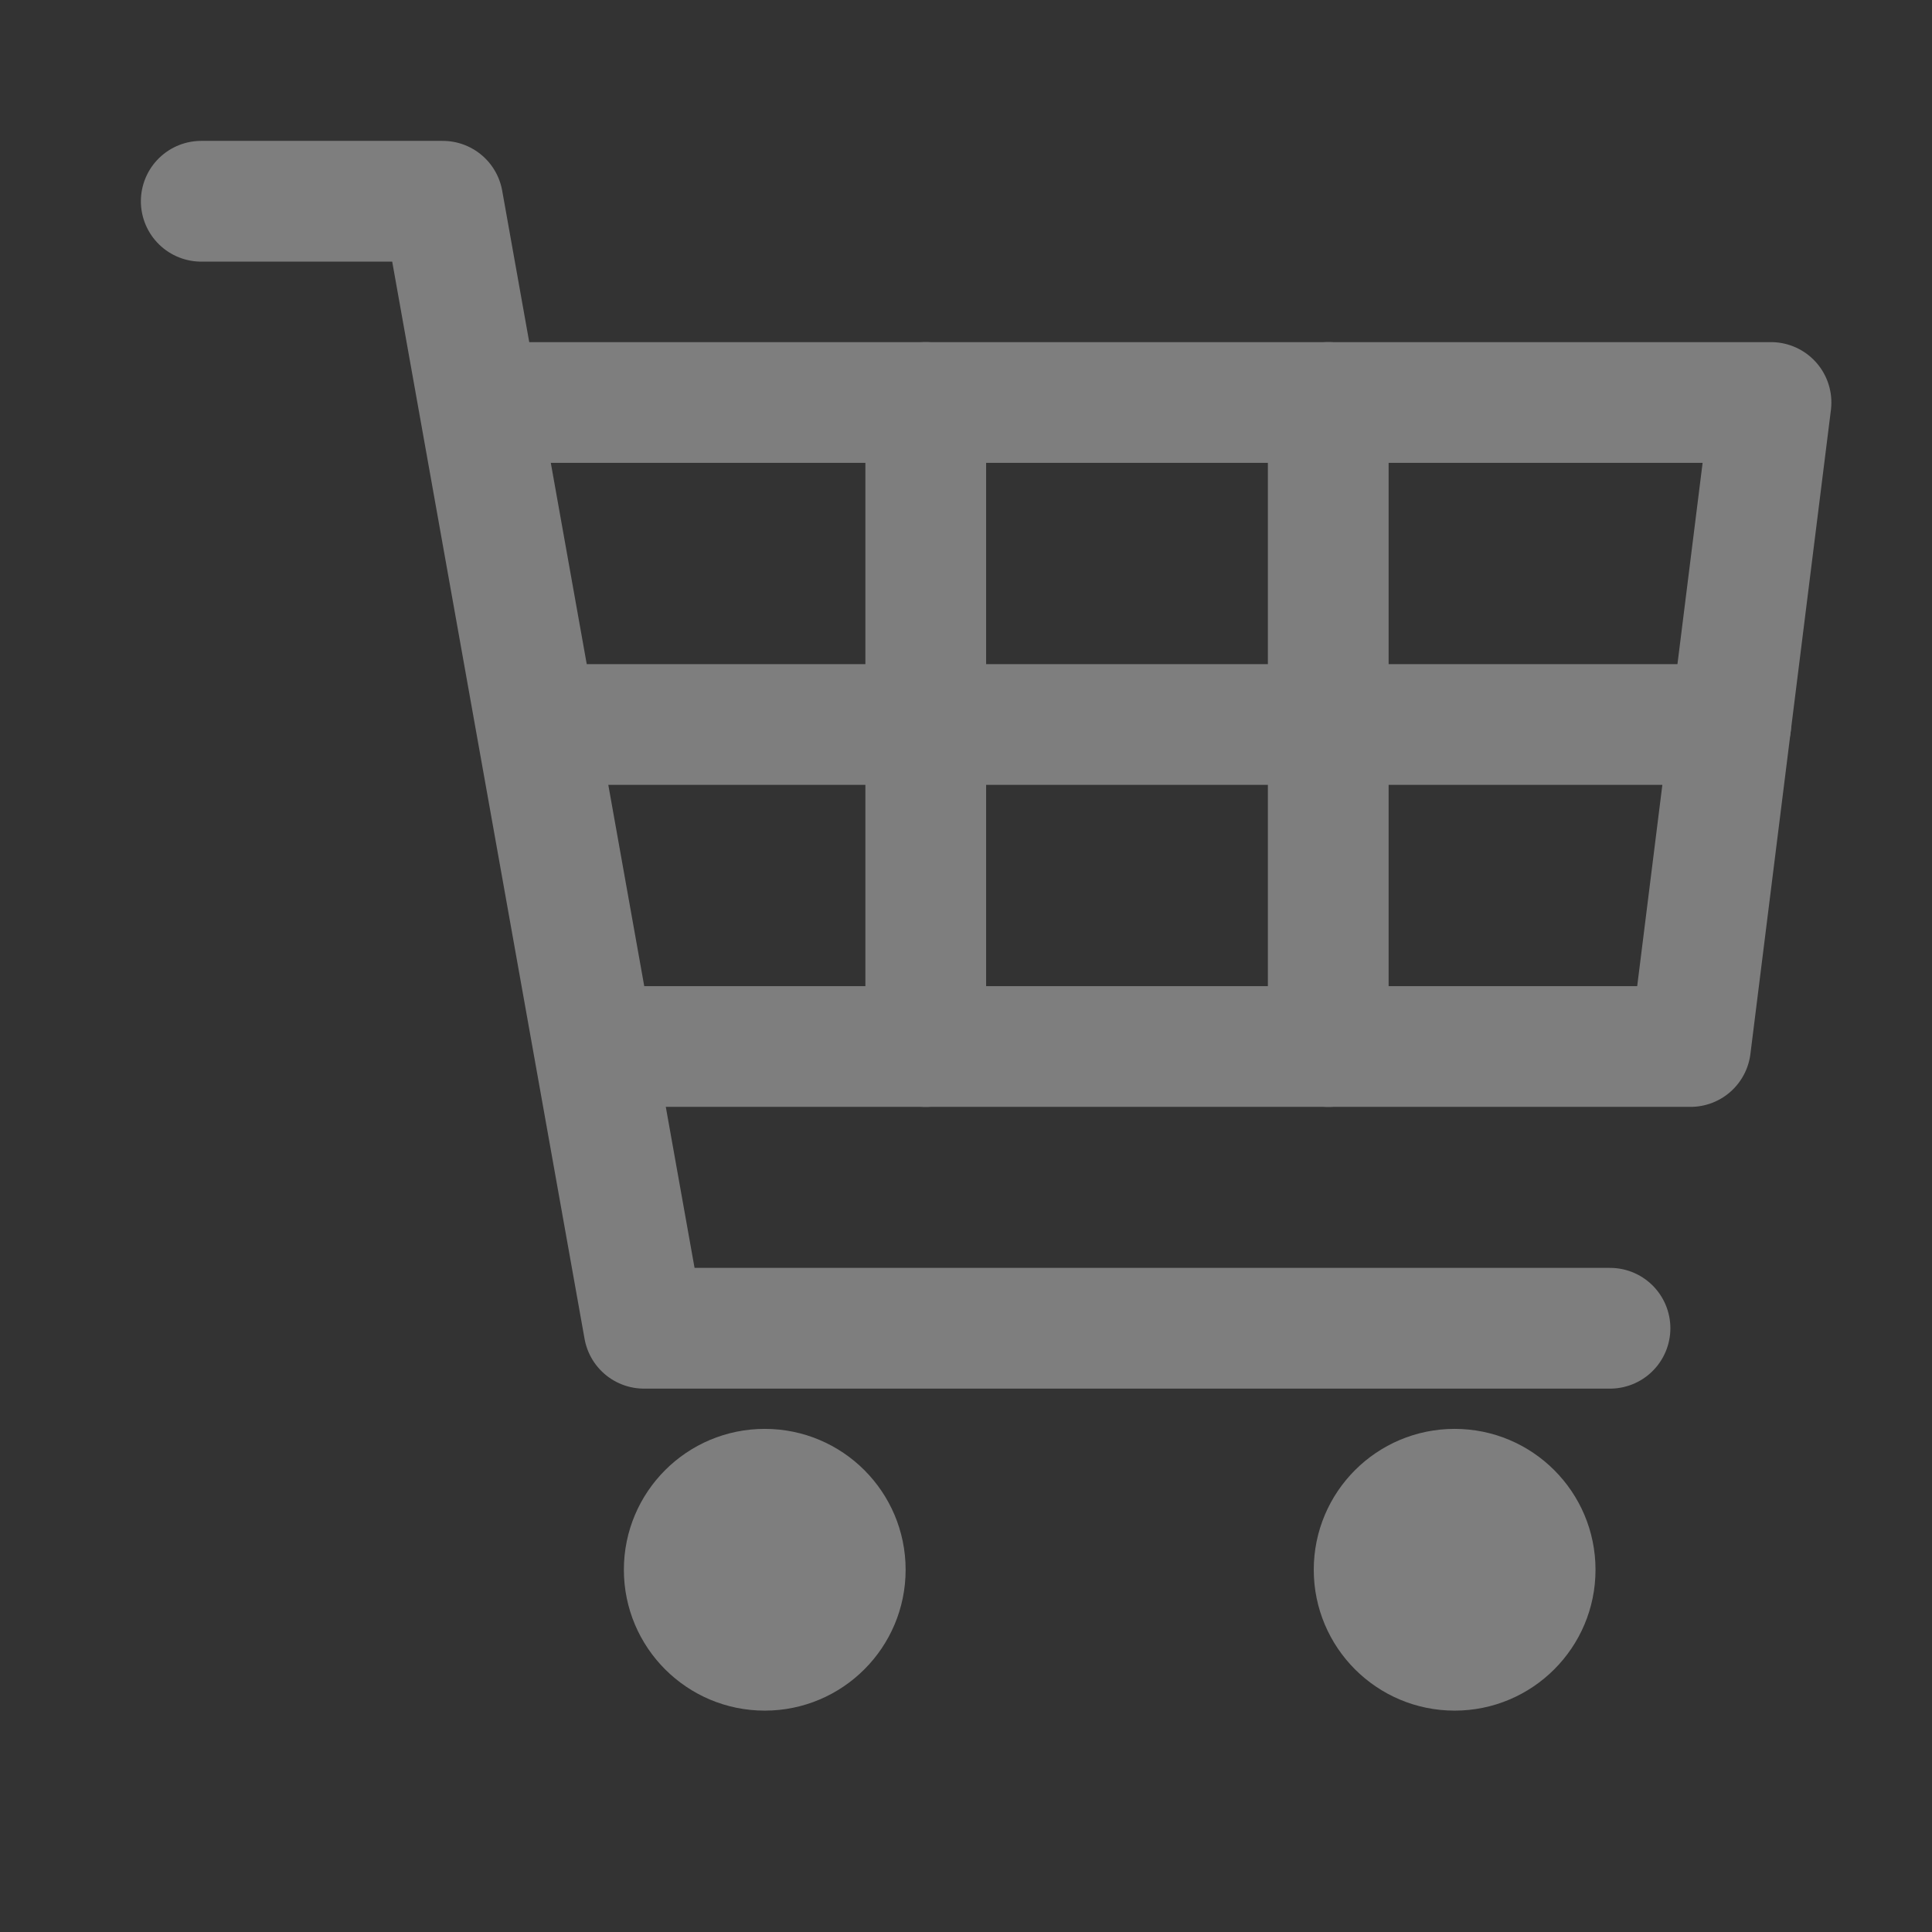
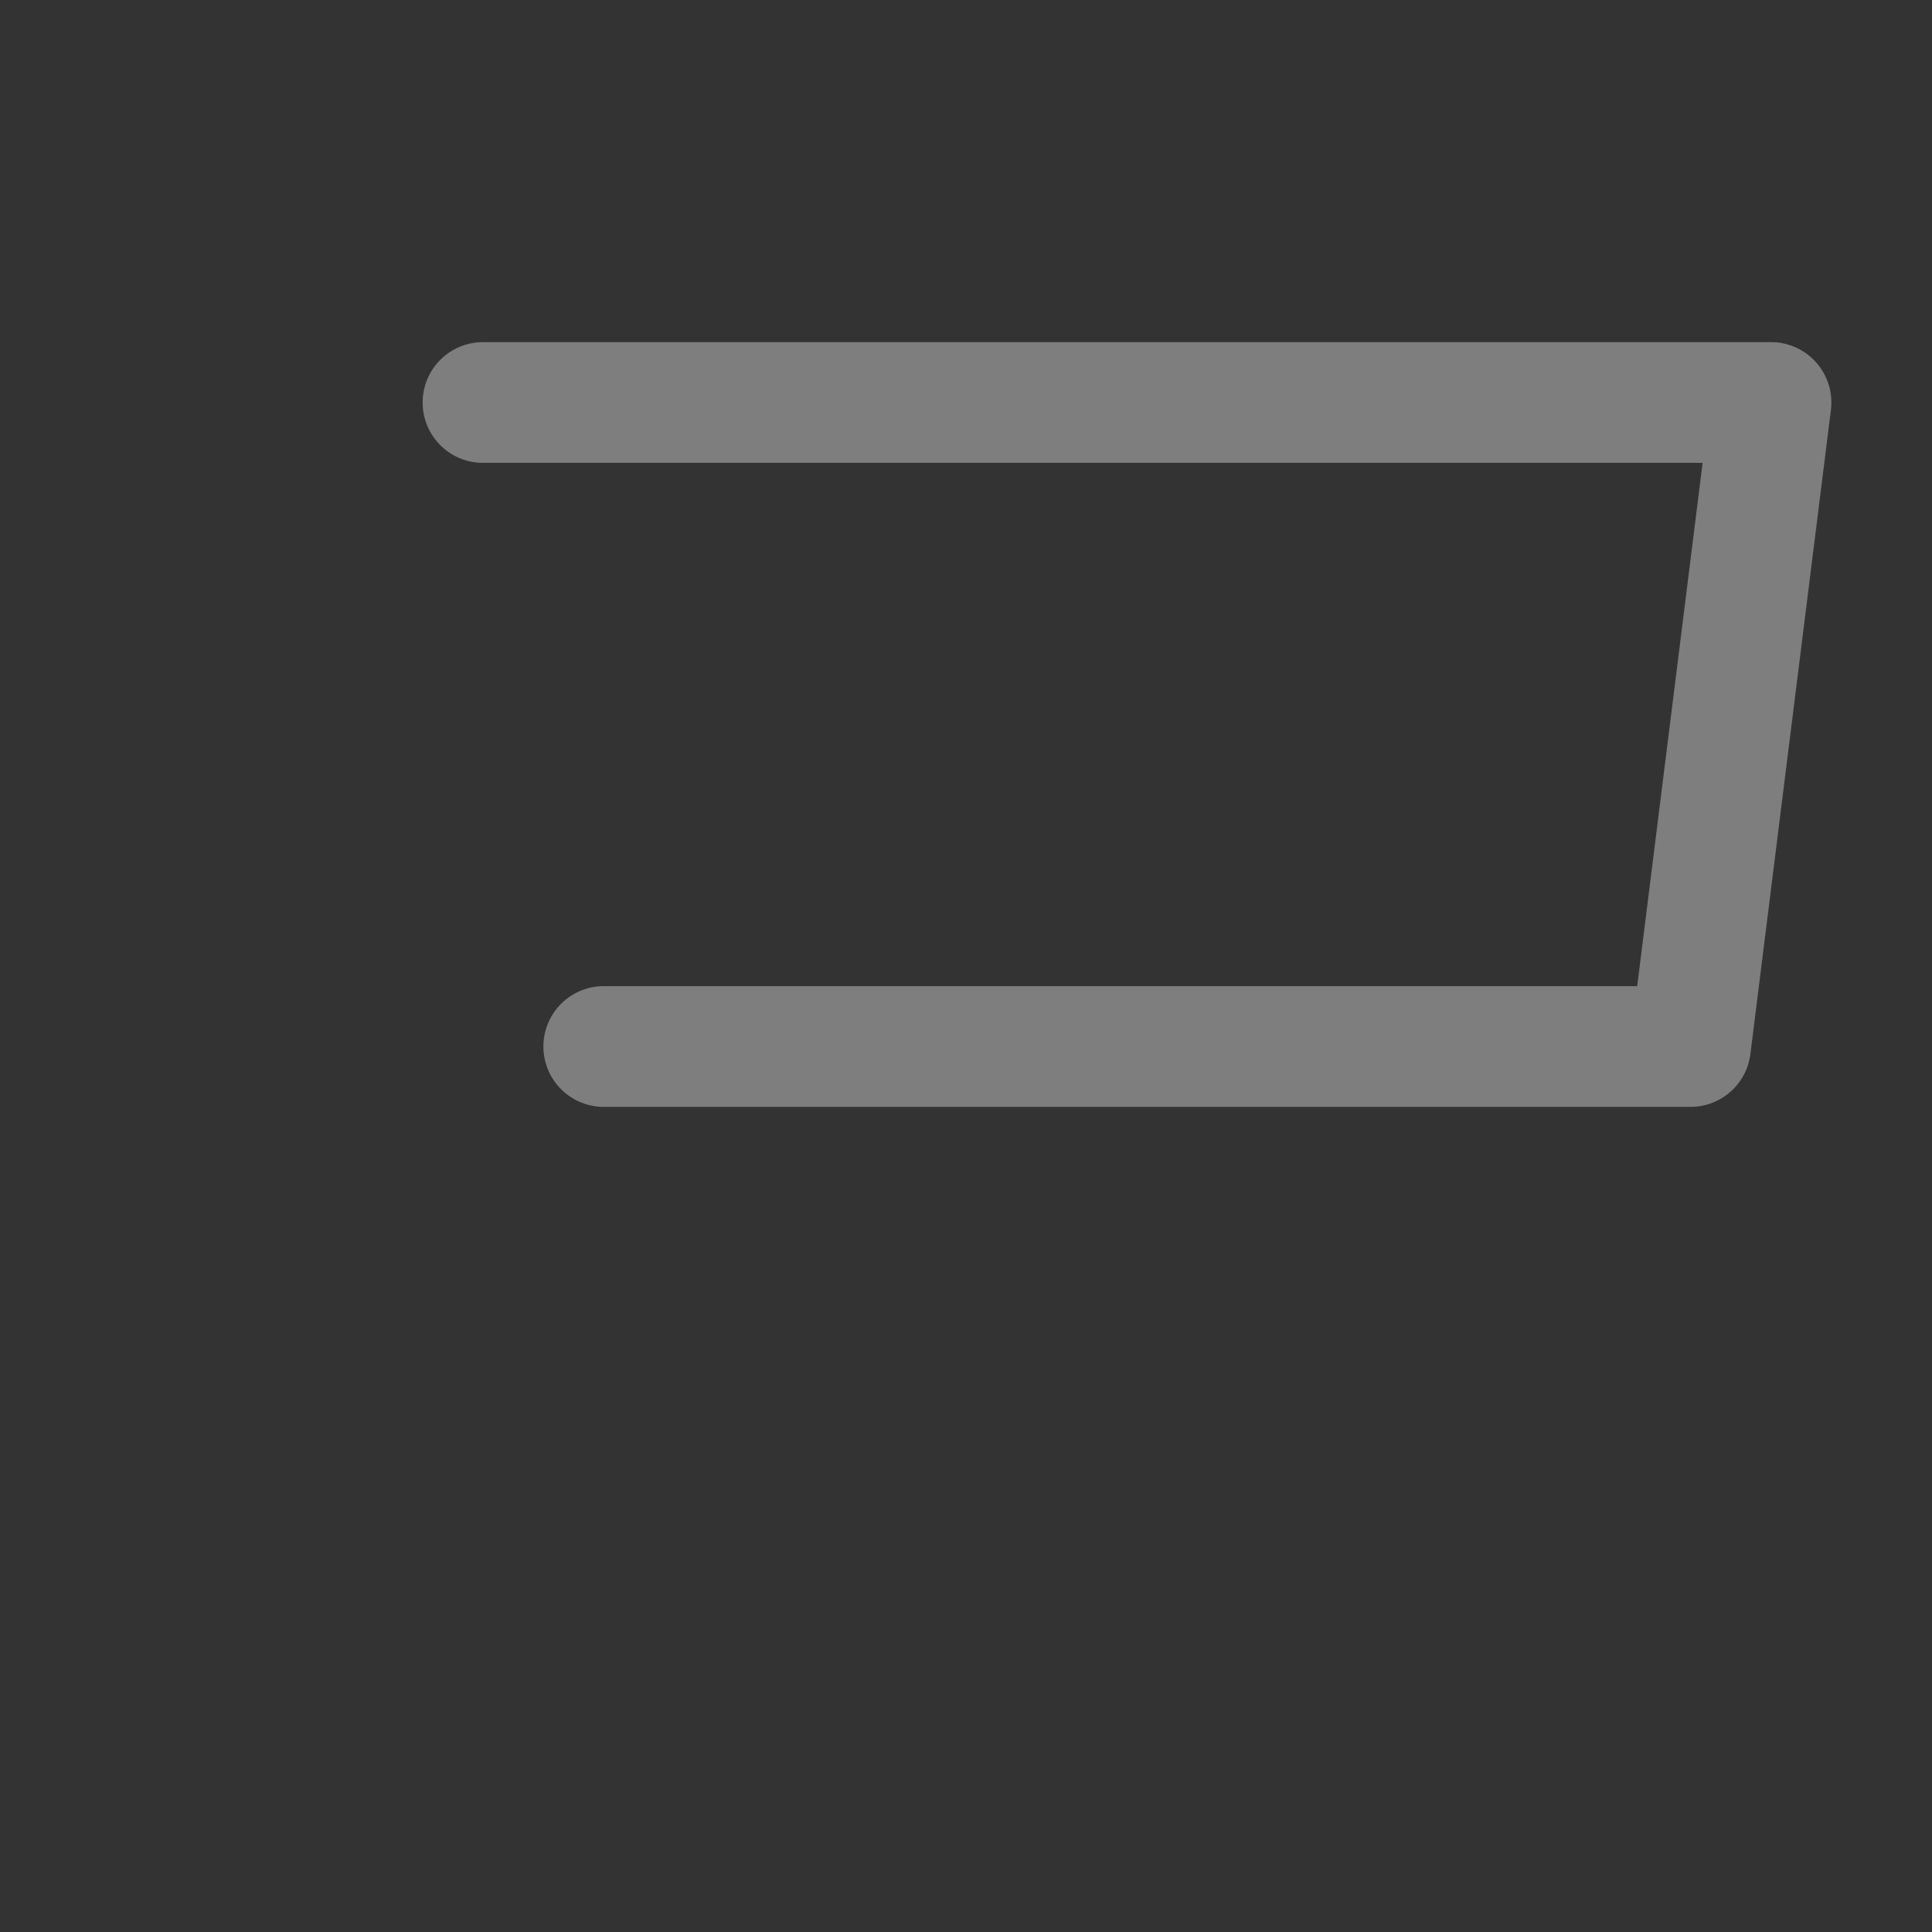
<svg xmlns="http://www.w3.org/2000/svg" viewBox="0 0 48 48">
  <rect x="0" y="0" width="48" height="48" fill="#333333" stroke="none" />
  <title>Icons new</title>
  <polyline points="15 26 42 26 44 10 12 10" fill="none" stroke="#7e7e7e" stroke-linecap="round" stroke-linejoin="round" stroke-width="3" />
-   <path d="M5,5h6m0,0,5,28m0,0H40M23,10V26M33,10V26m10-8H14" fill="#fff" stroke="#7e7e7e" stroke-linecap="round" stroke-linejoin="round" stroke-width="3" />
-   <circle cx="19" cy="39" r="3" fill="#7e7e7e" stroke="#7e7e7e" stroke-miterlimit="10" />
-   <circle cx="36.14" cy="39" r="3" fill="#7e7e7e" stroke="#7e7e7e" stroke-miterlimit="10" />
</svg>